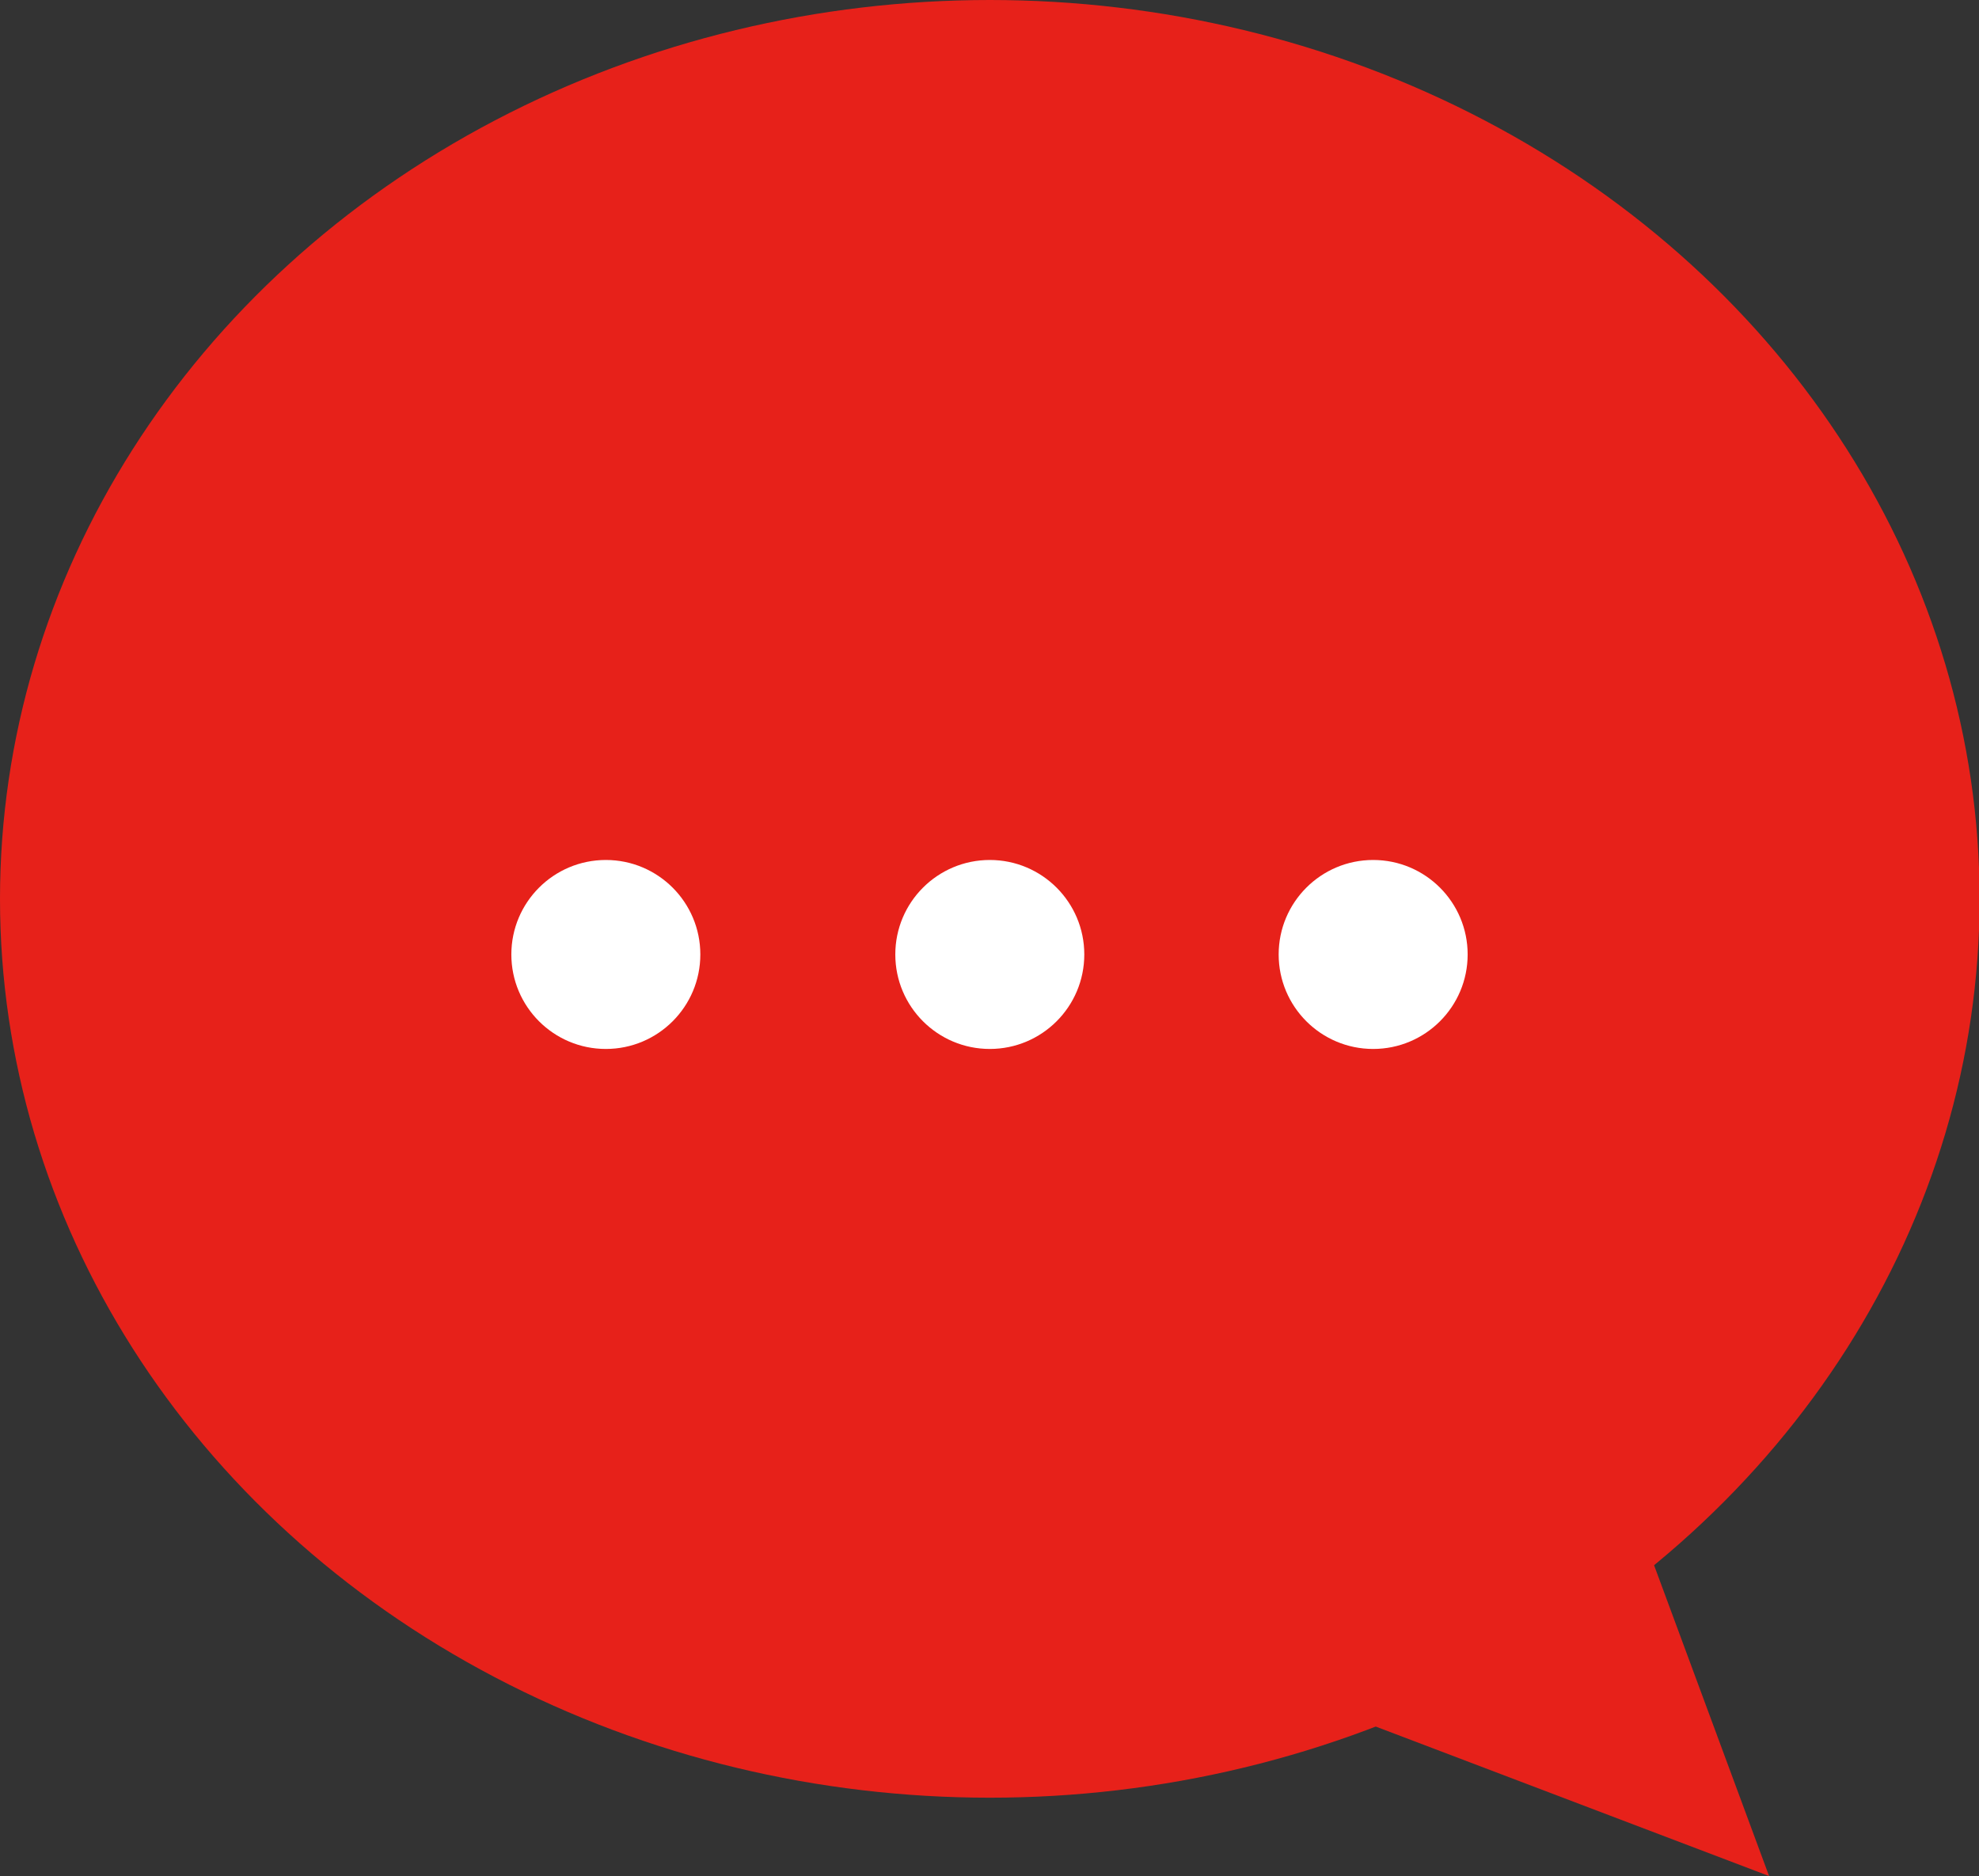
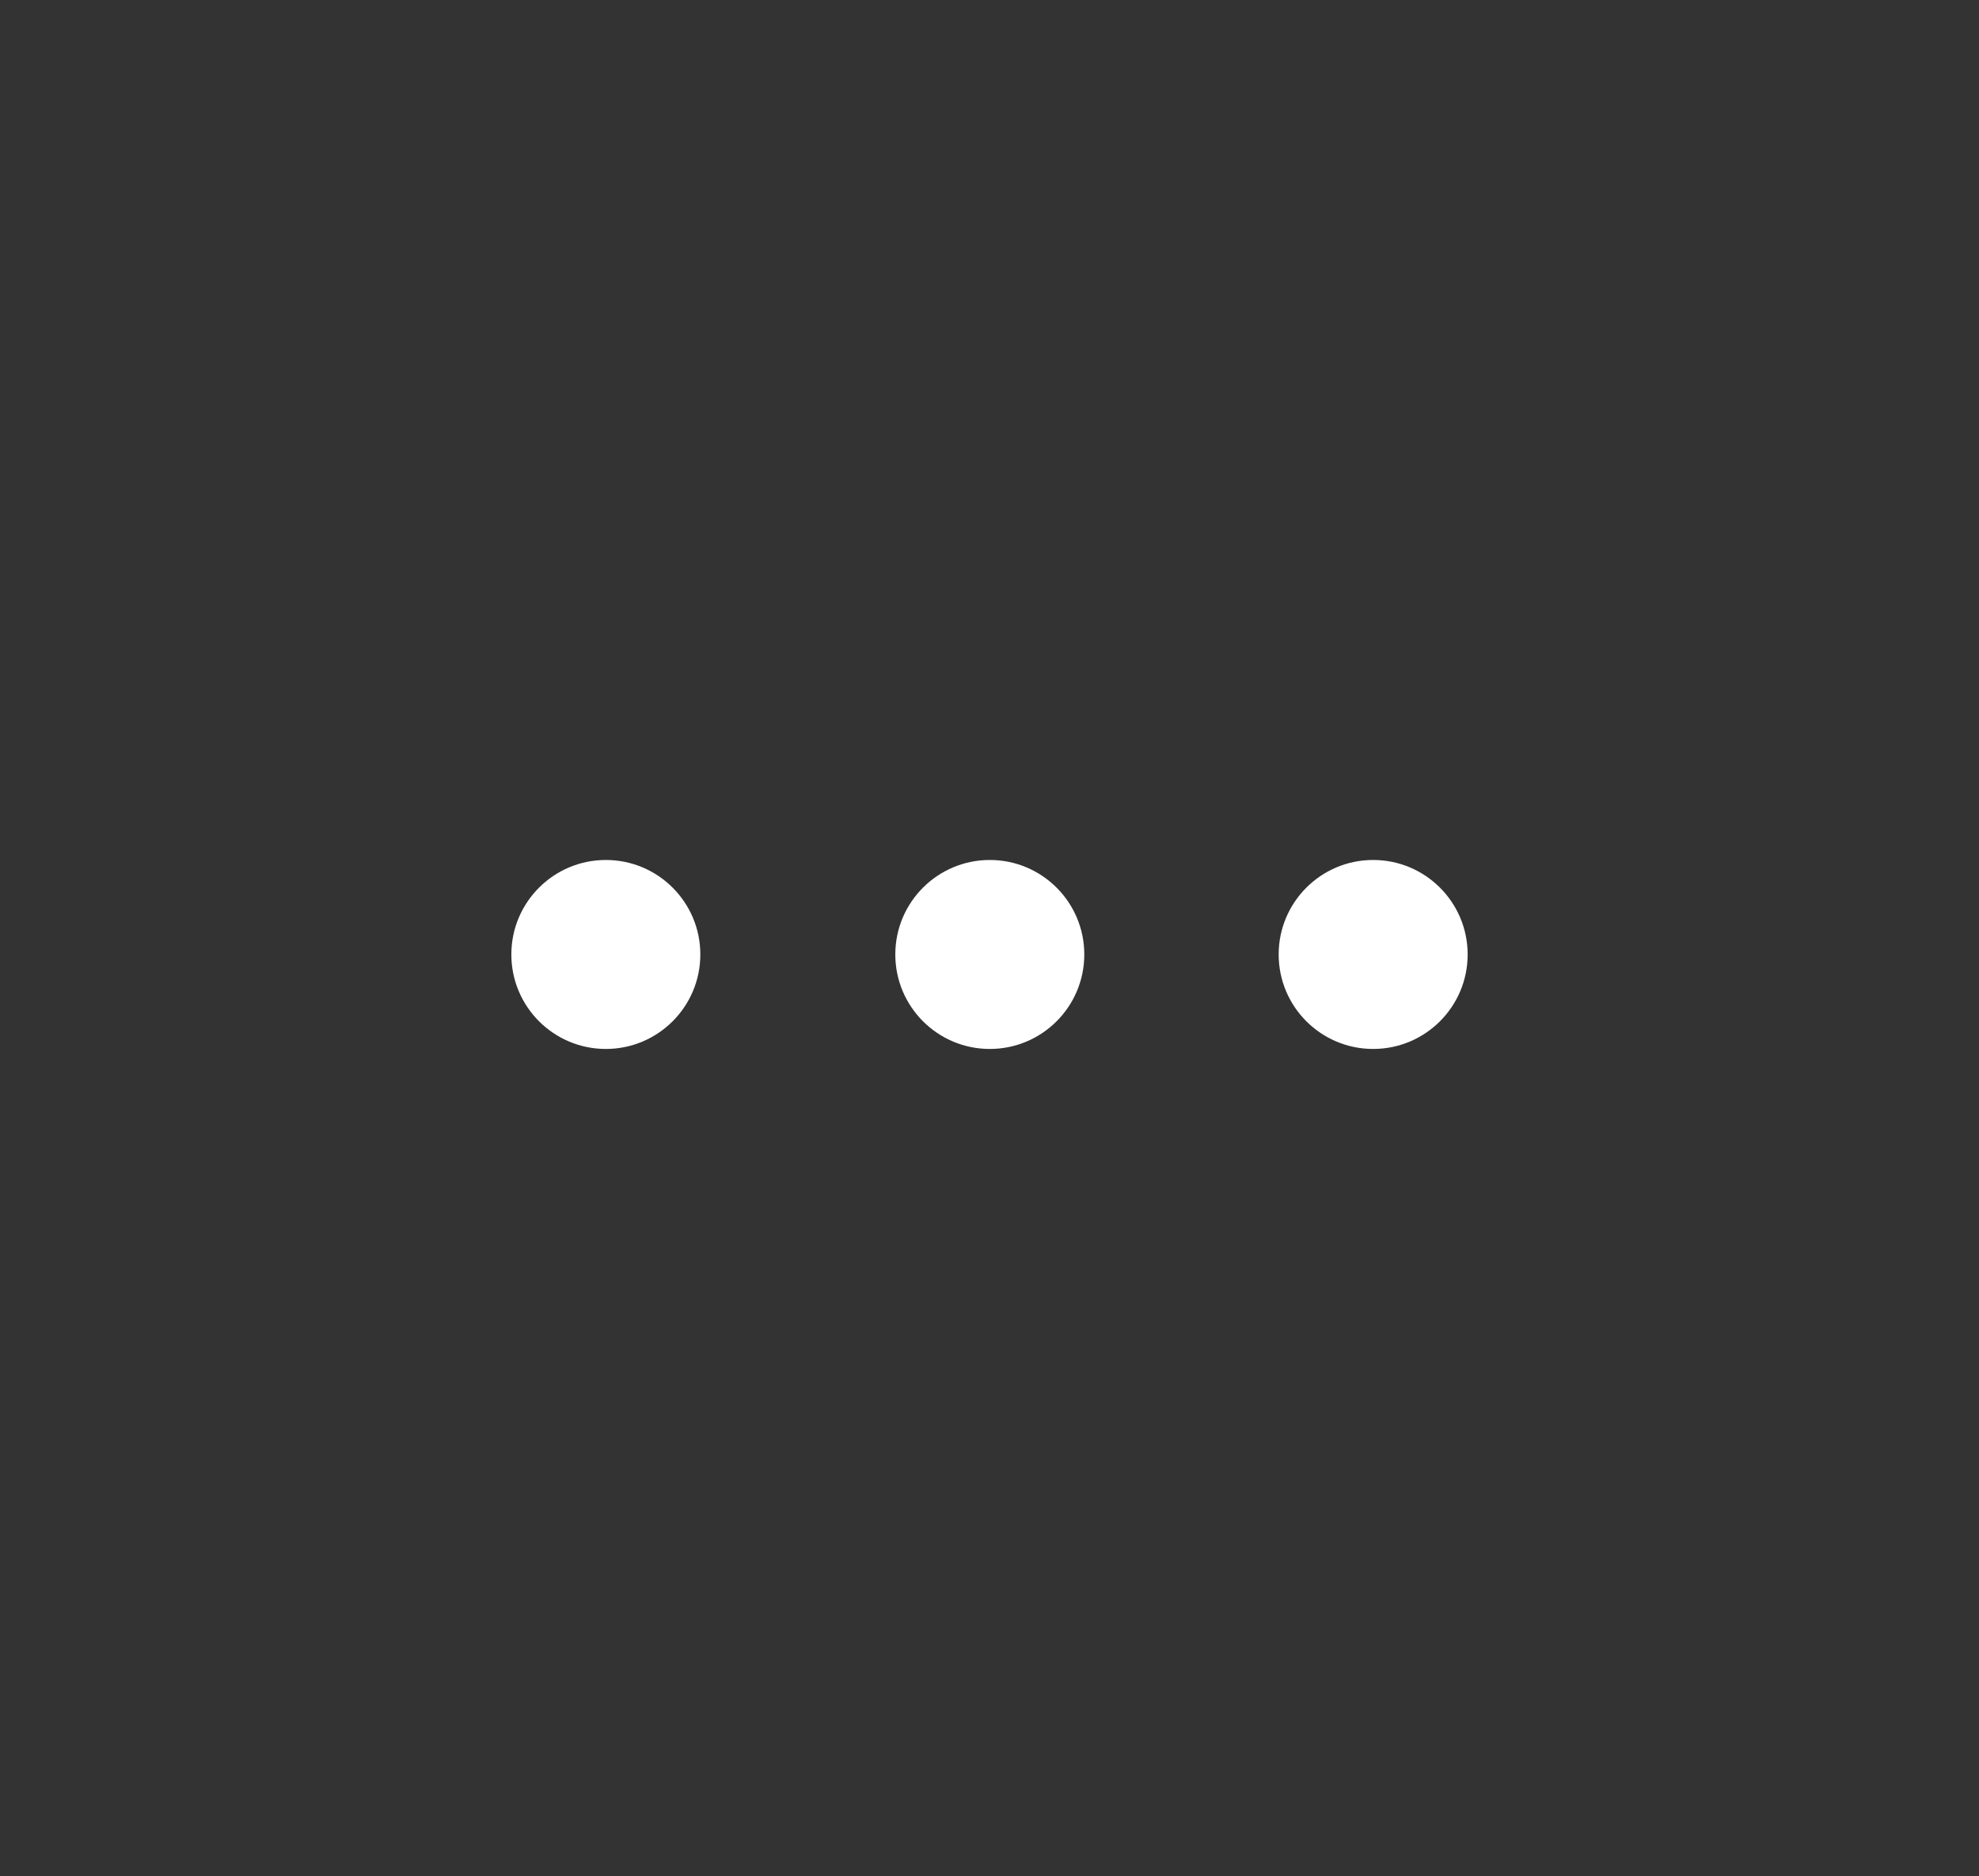
<svg xmlns="http://www.w3.org/2000/svg" viewBox="0 0 33.09 31.37">
  <rect x="0" y="0" width="33.09" height="31.37" fill="#333333" stroke="none" />
  <defs>
    <style>.cls-1{fill:#e7211a;}.cls-2{fill:#fff;}</style>
  </defs>
  <g id="レイヤー_2" data-name="レイヤー 2">
    <g id="f">
-       <ellipse class="cls-1" cx="16.55" cy="15.03" rx="16.55" ry="15.03" />
-       <polygon class="cls-1" points="20.16 27.79 29.58 31.37 26.08 21.91 20.16 27.79" />
      <circle class="cls-2" cx="10.13" cy="15.96" r="1.58" />
      <circle class="cls-2" cx="16.55" cy="15.96" r="1.58" />
      <circle class="cls-2" cx="22.96" cy="15.96" r="1.58" />
    </g>
  </g>
</svg>